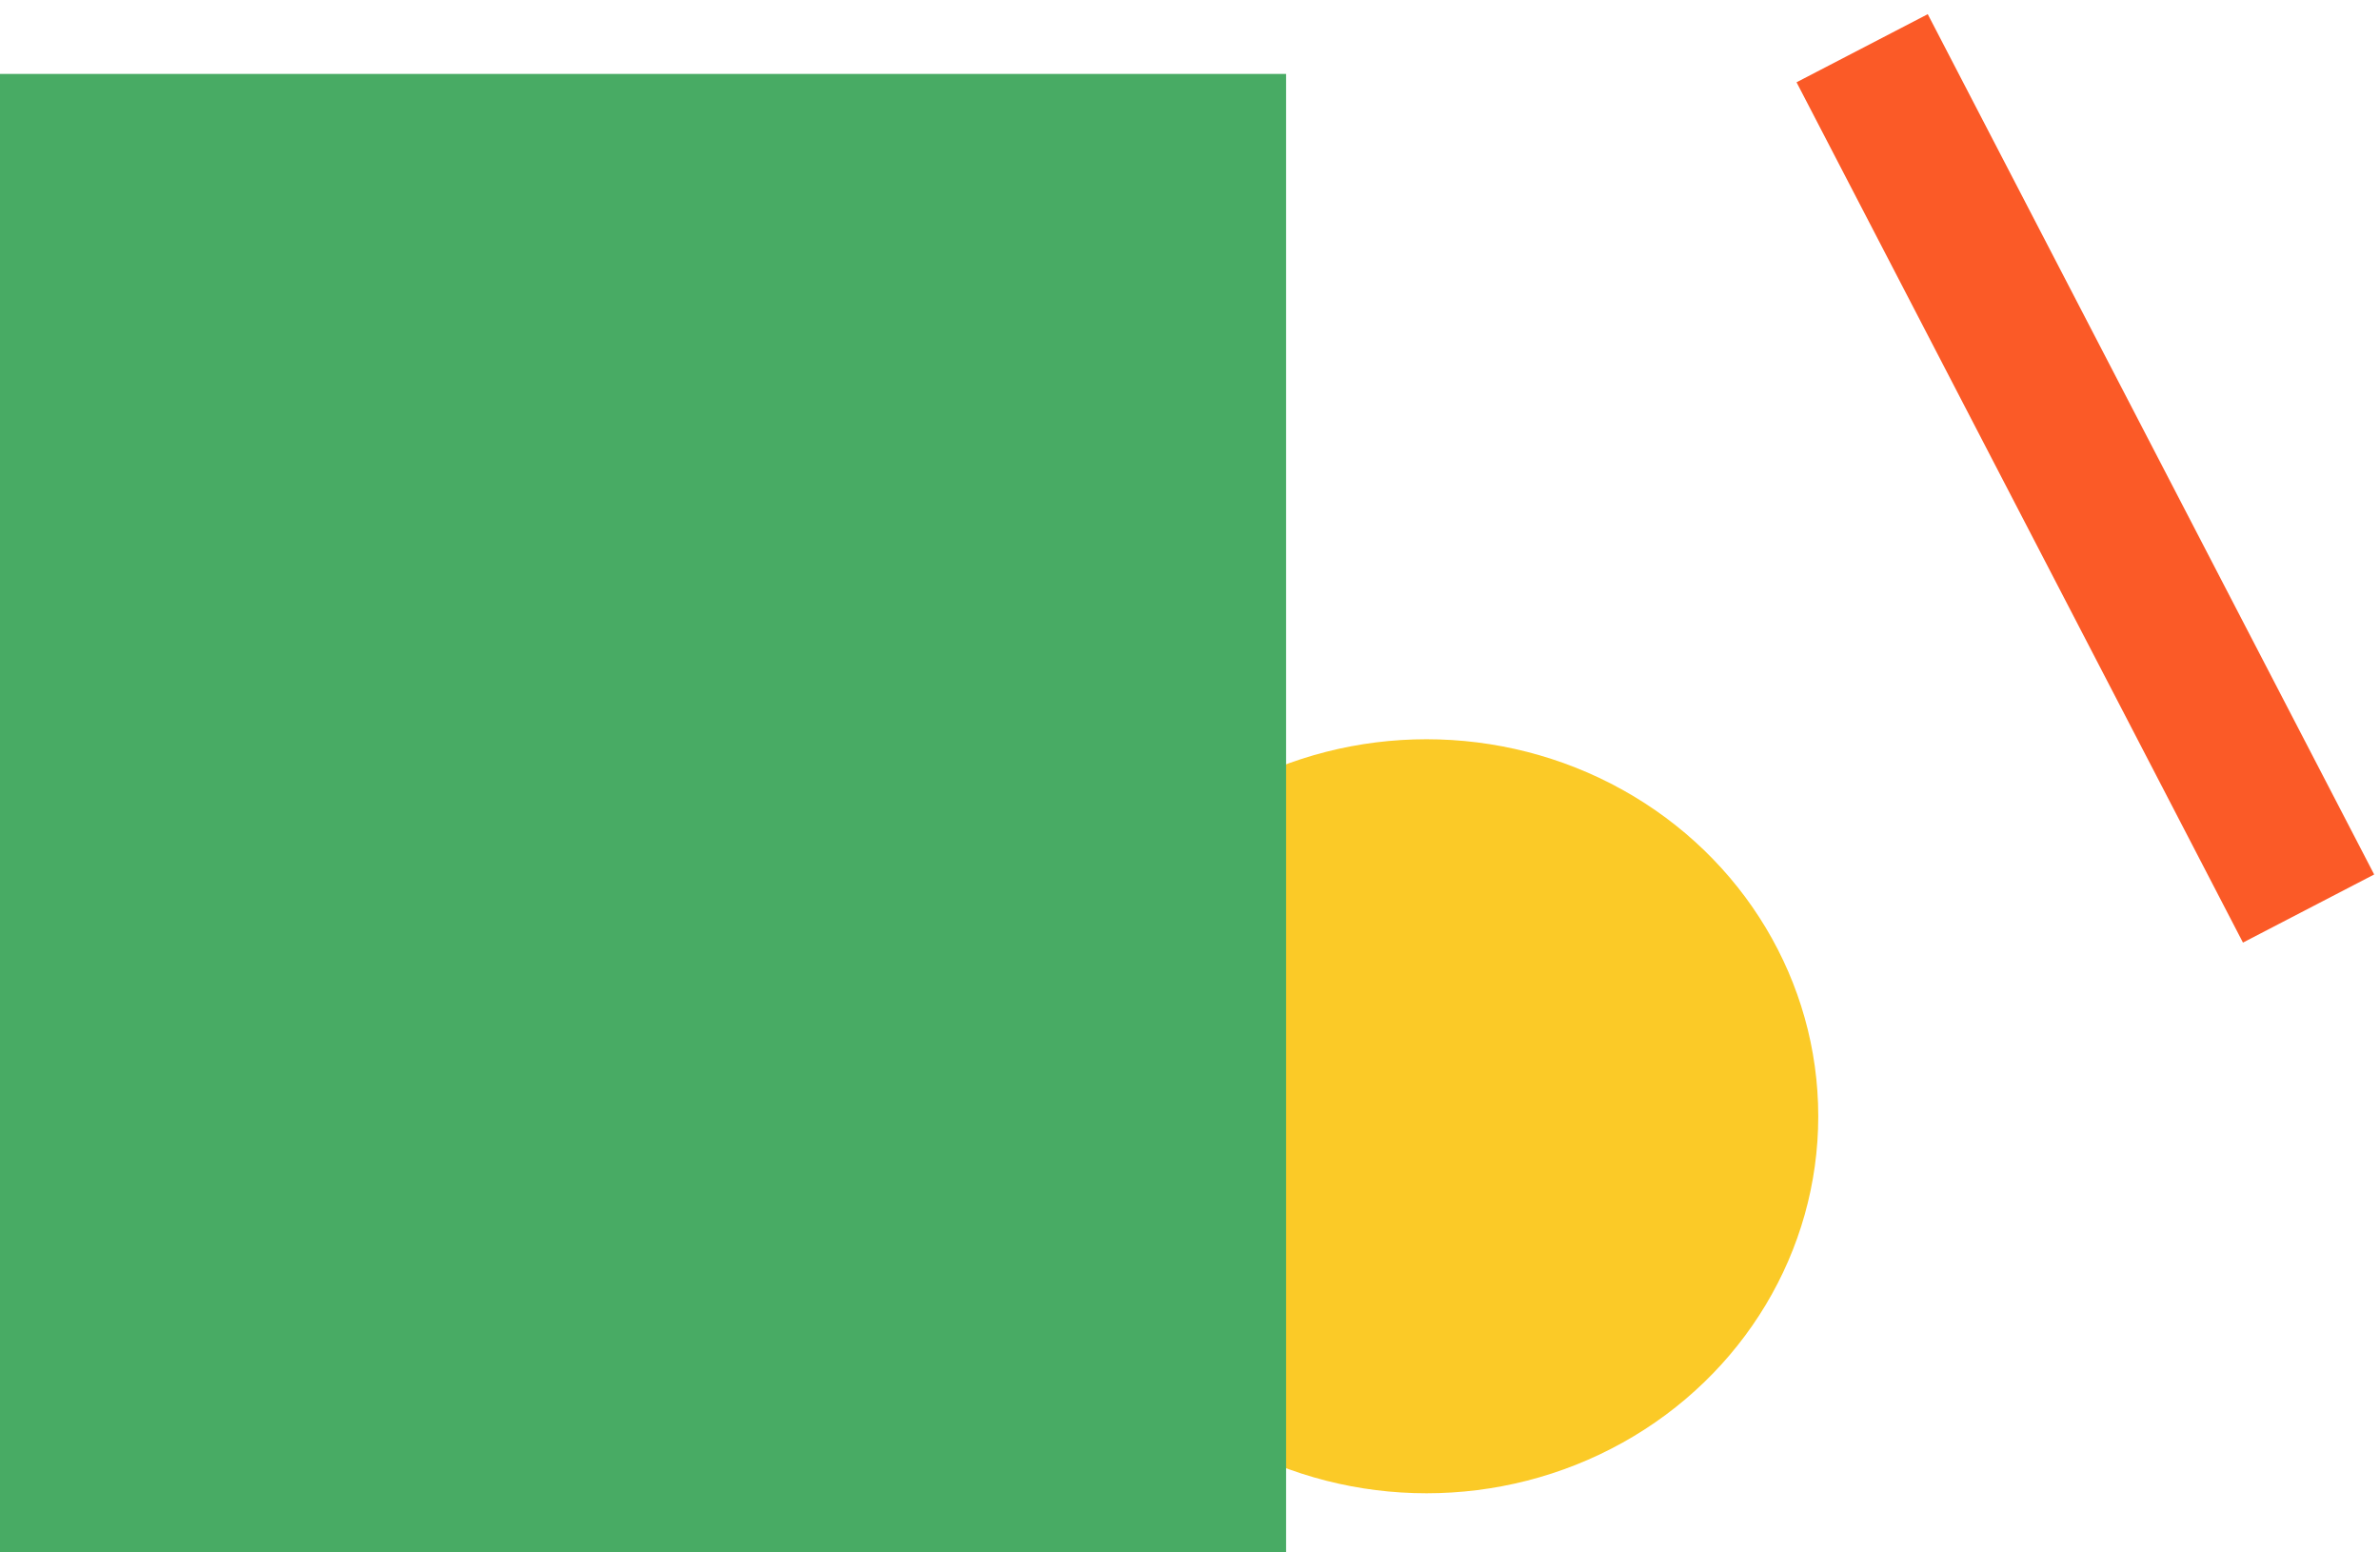
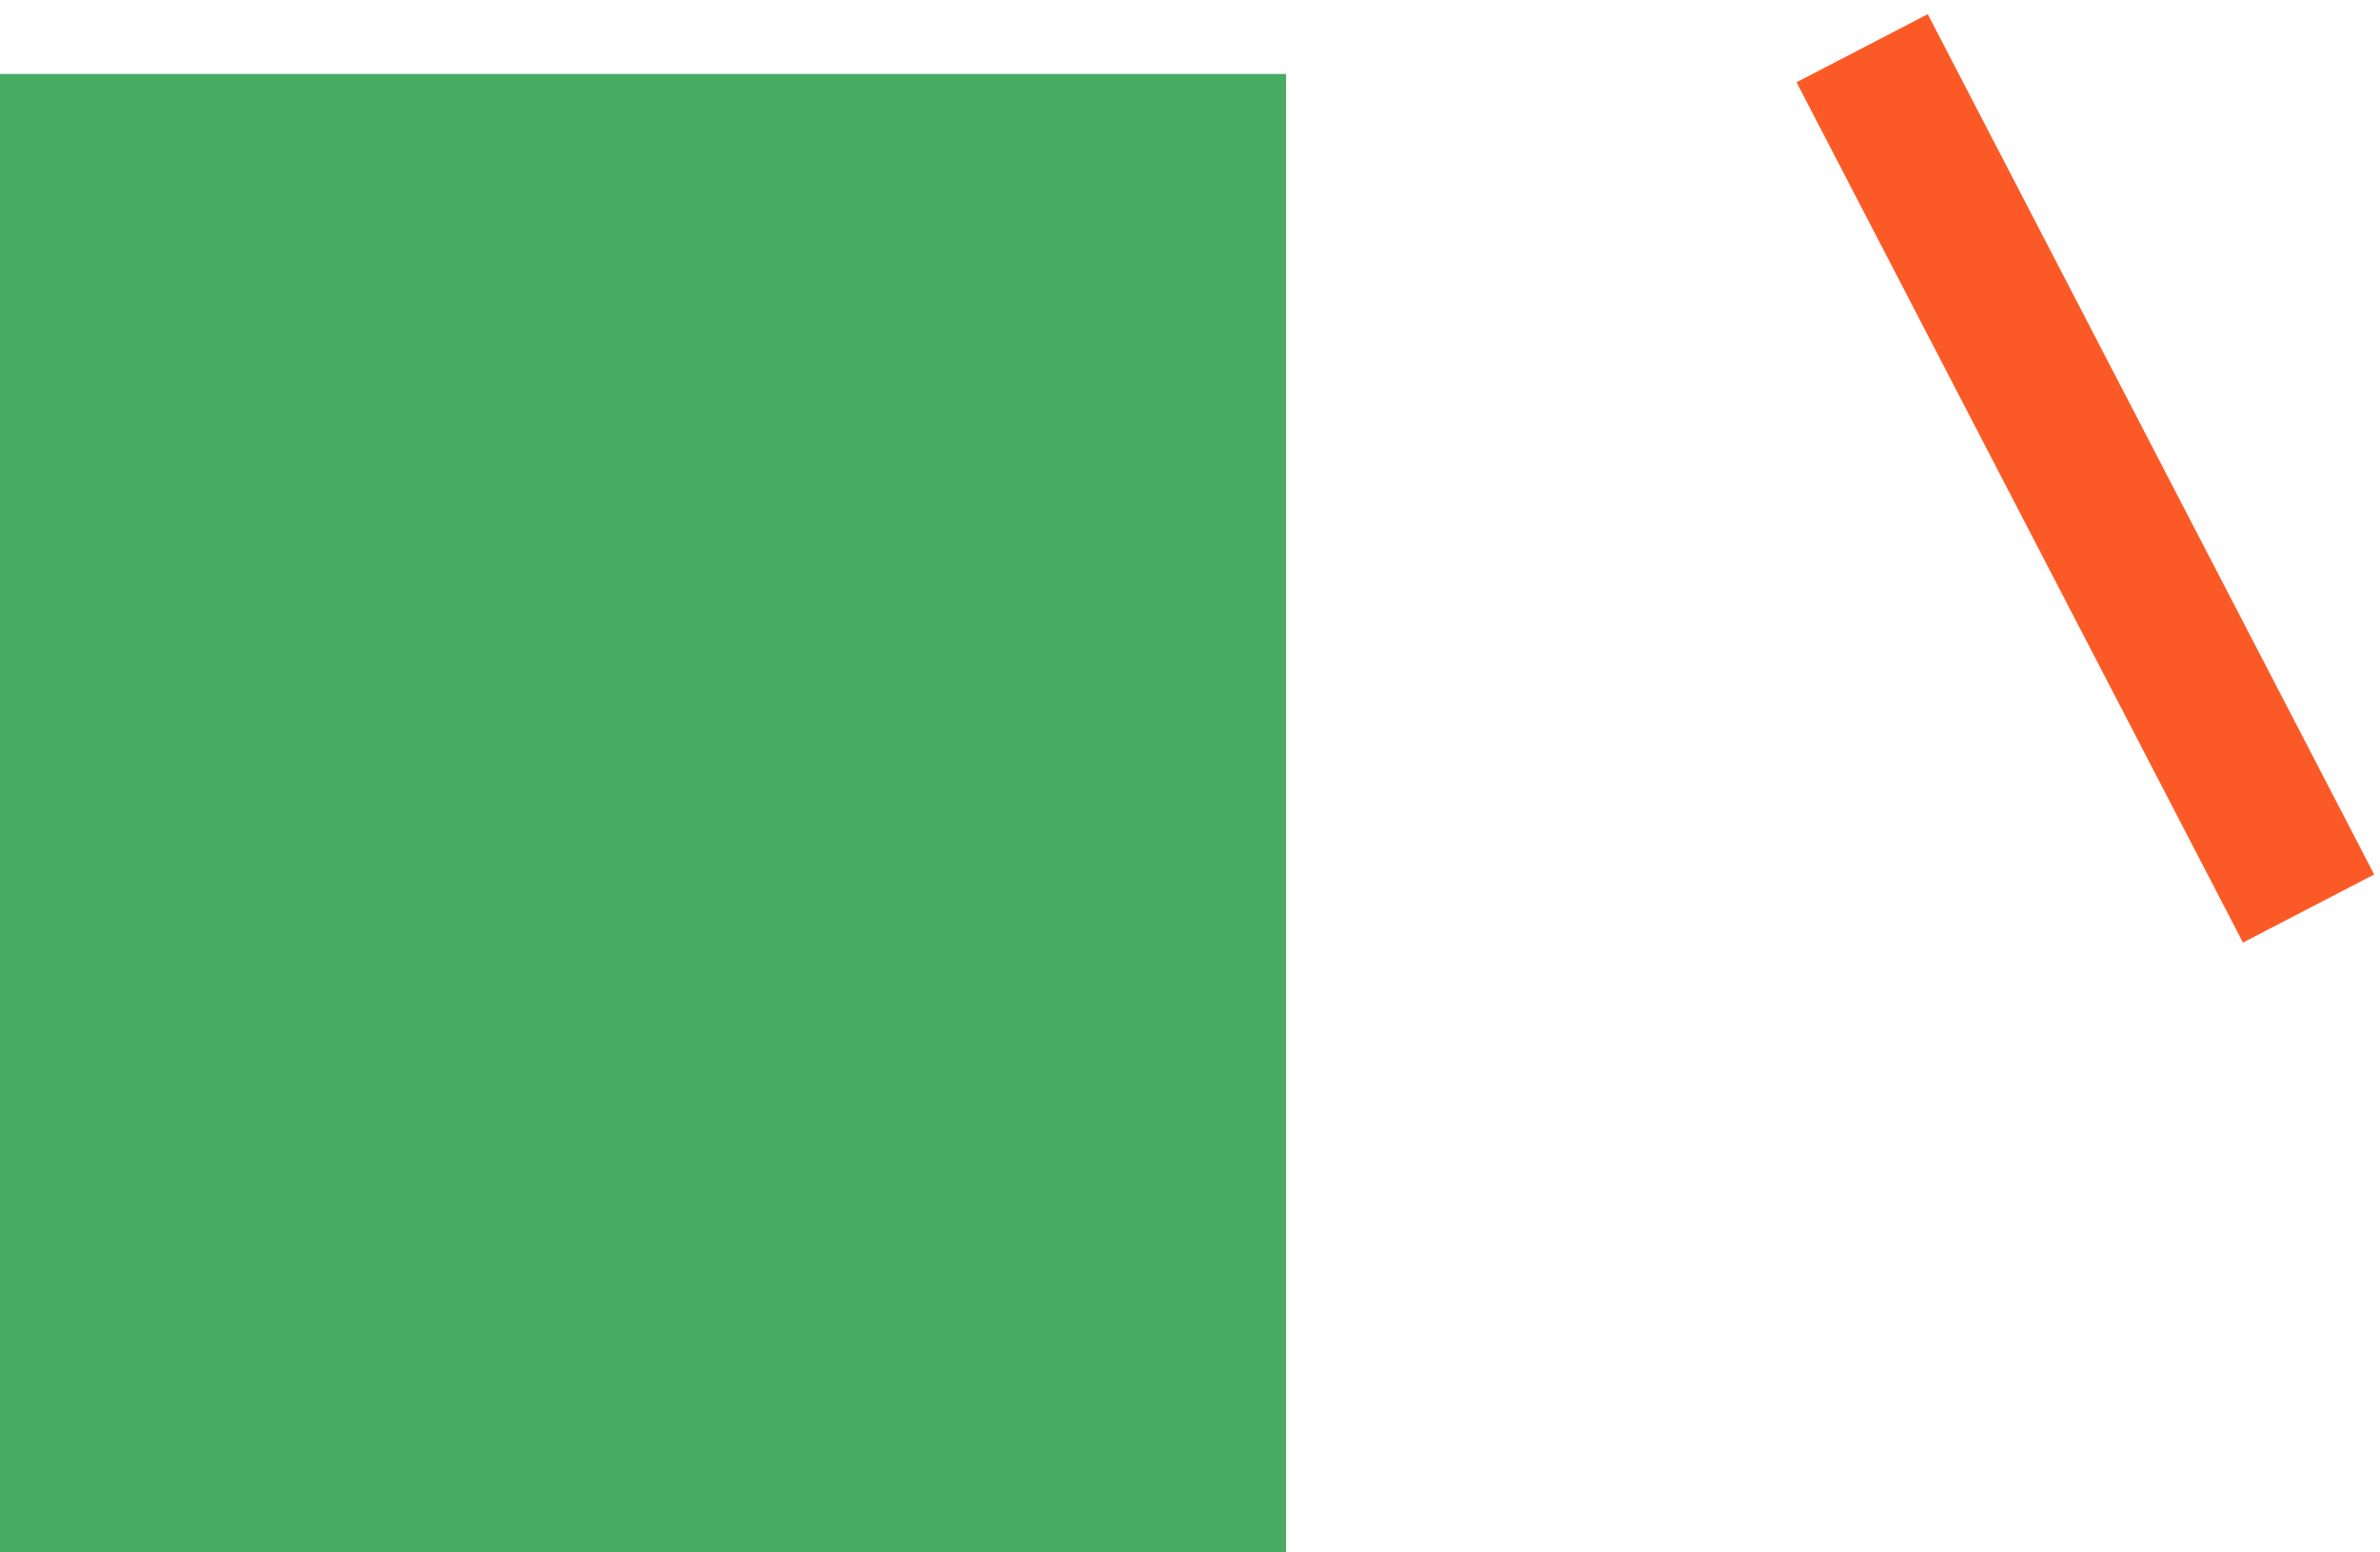
<svg xmlns="http://www.w3.org/2000/svg" width="161" height="105" viewBox="0 0 161 105" fill="none">
-   <ellipse cx="96.5" cy="75.5" rx="26.5" ry="25.5" fill="#FBCA27" />
  <line x1="125.969" y1="3.262" x2="156.168" y2="61.45" stroke="#FB5A27" stroke-width="10" />
  <rect y="5" width="87" height="100" fill="#48AB64" />
</svg>